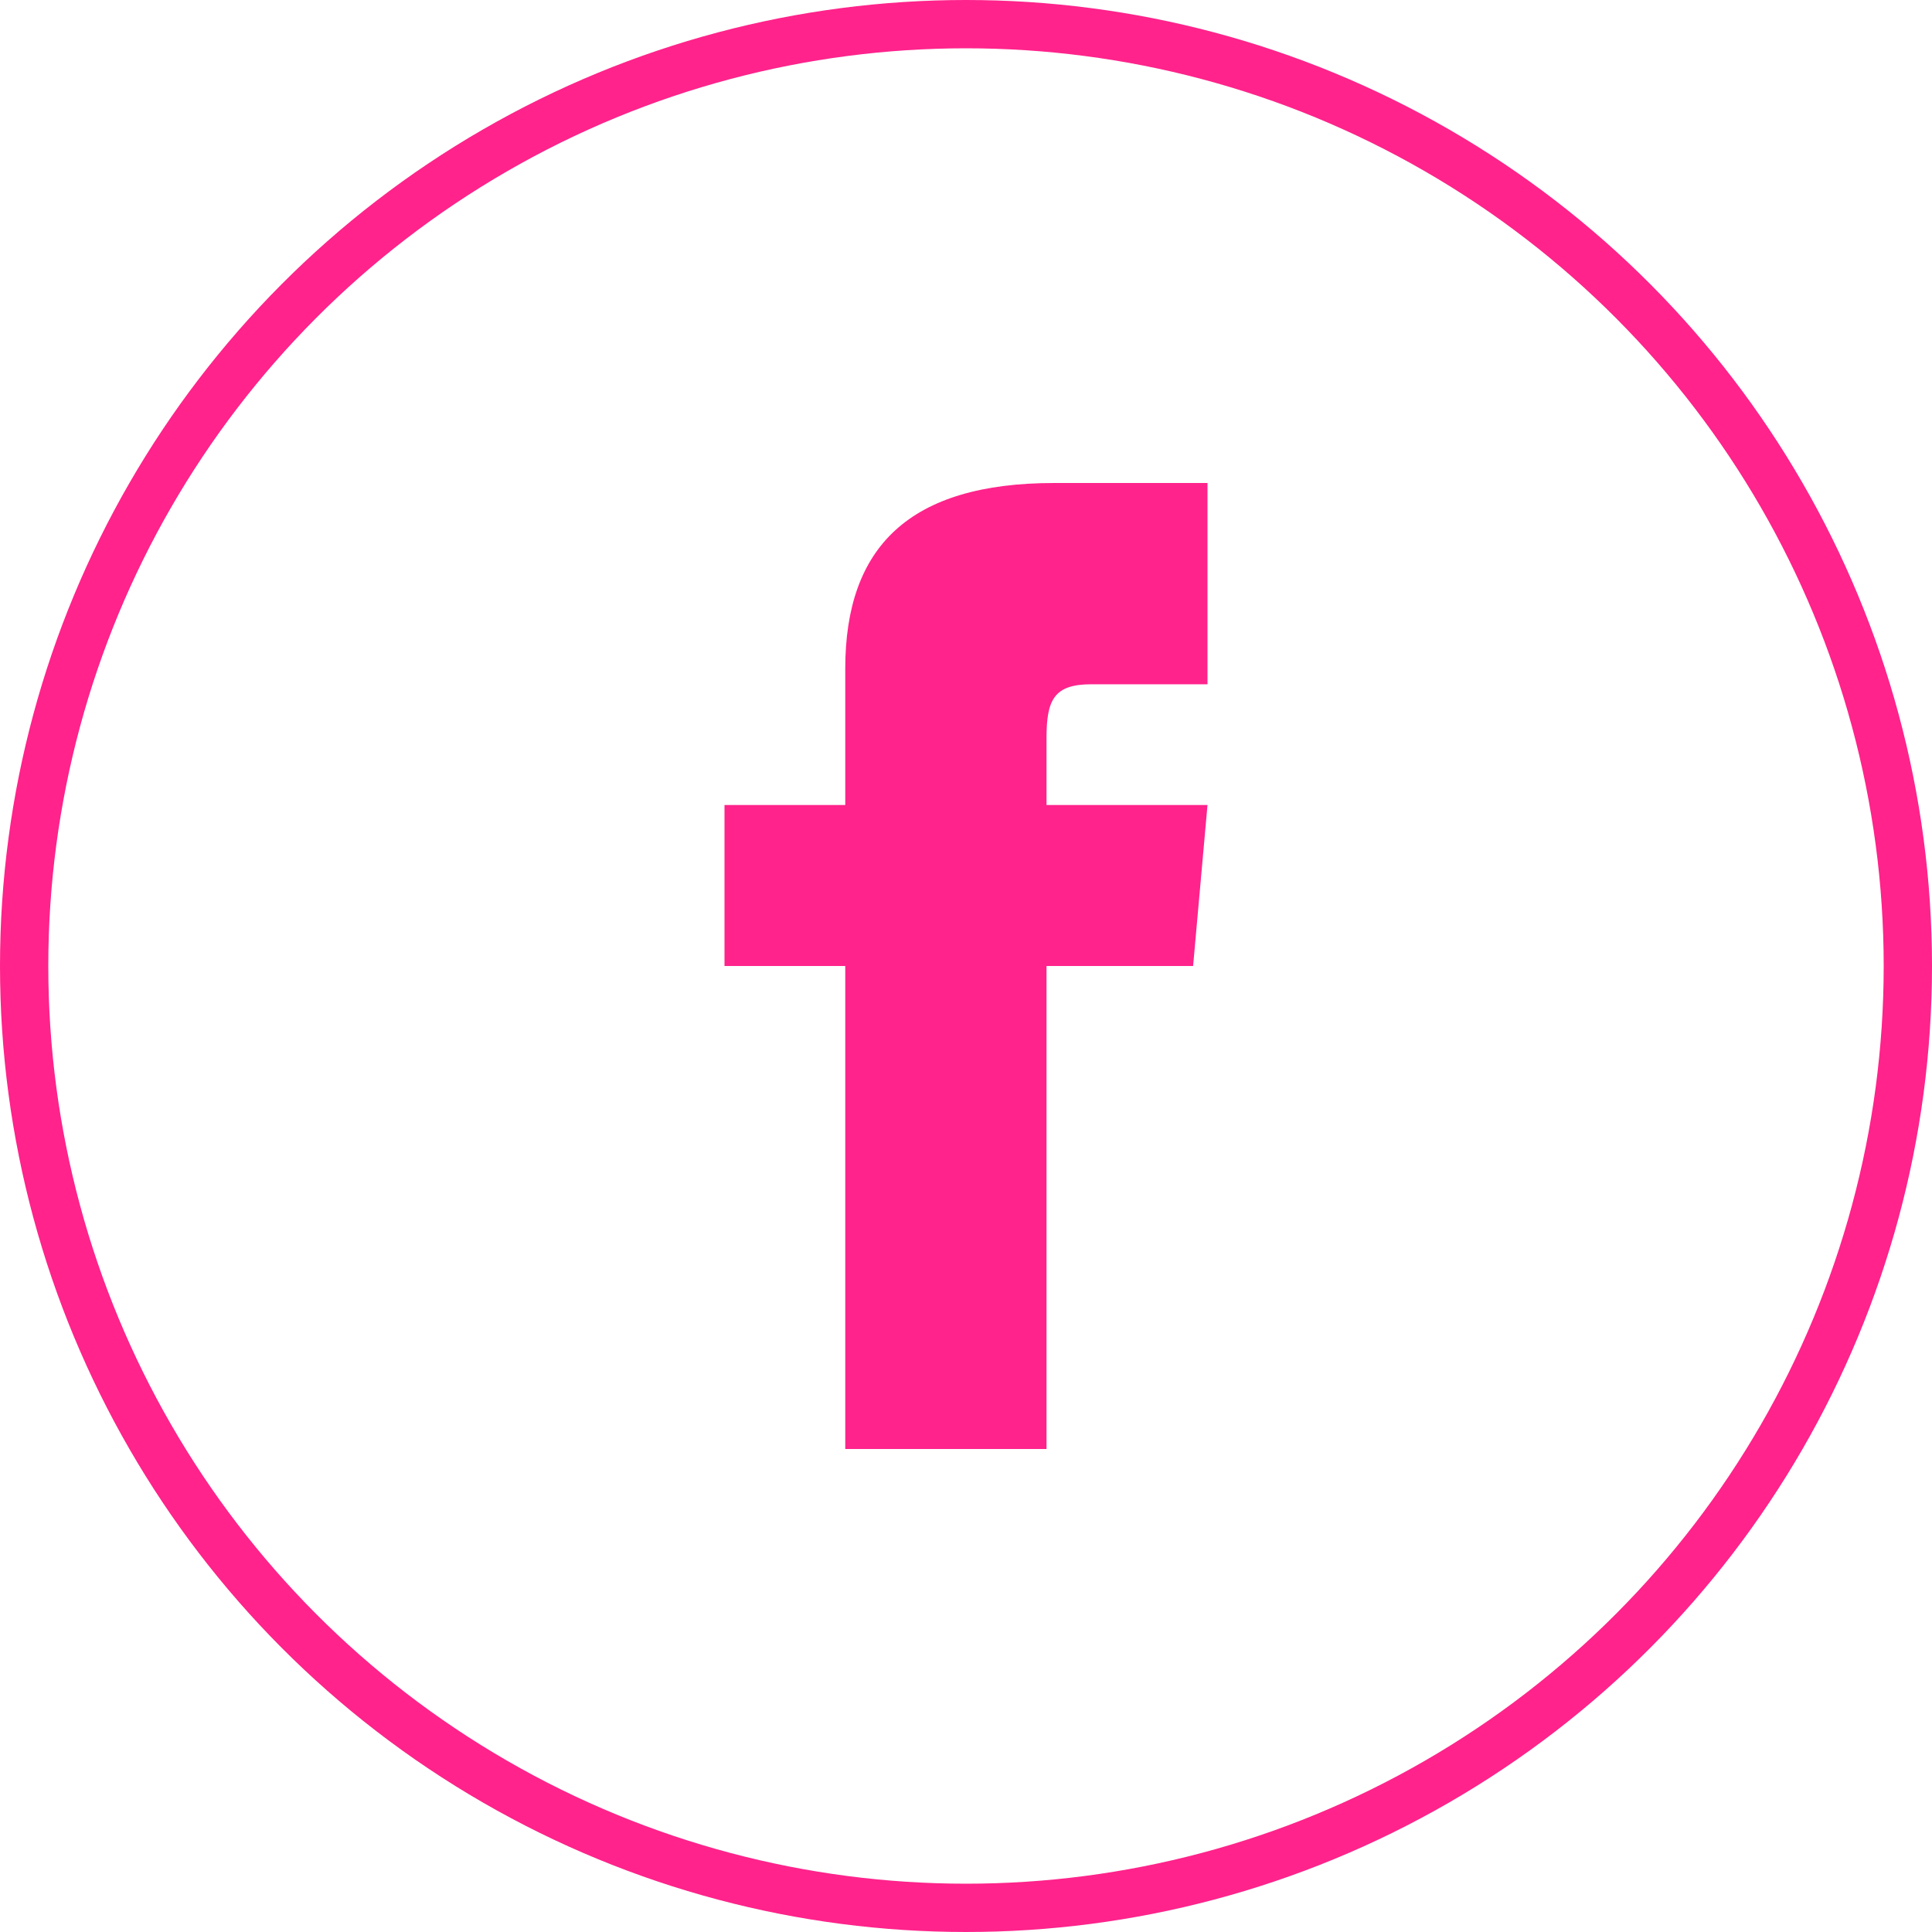
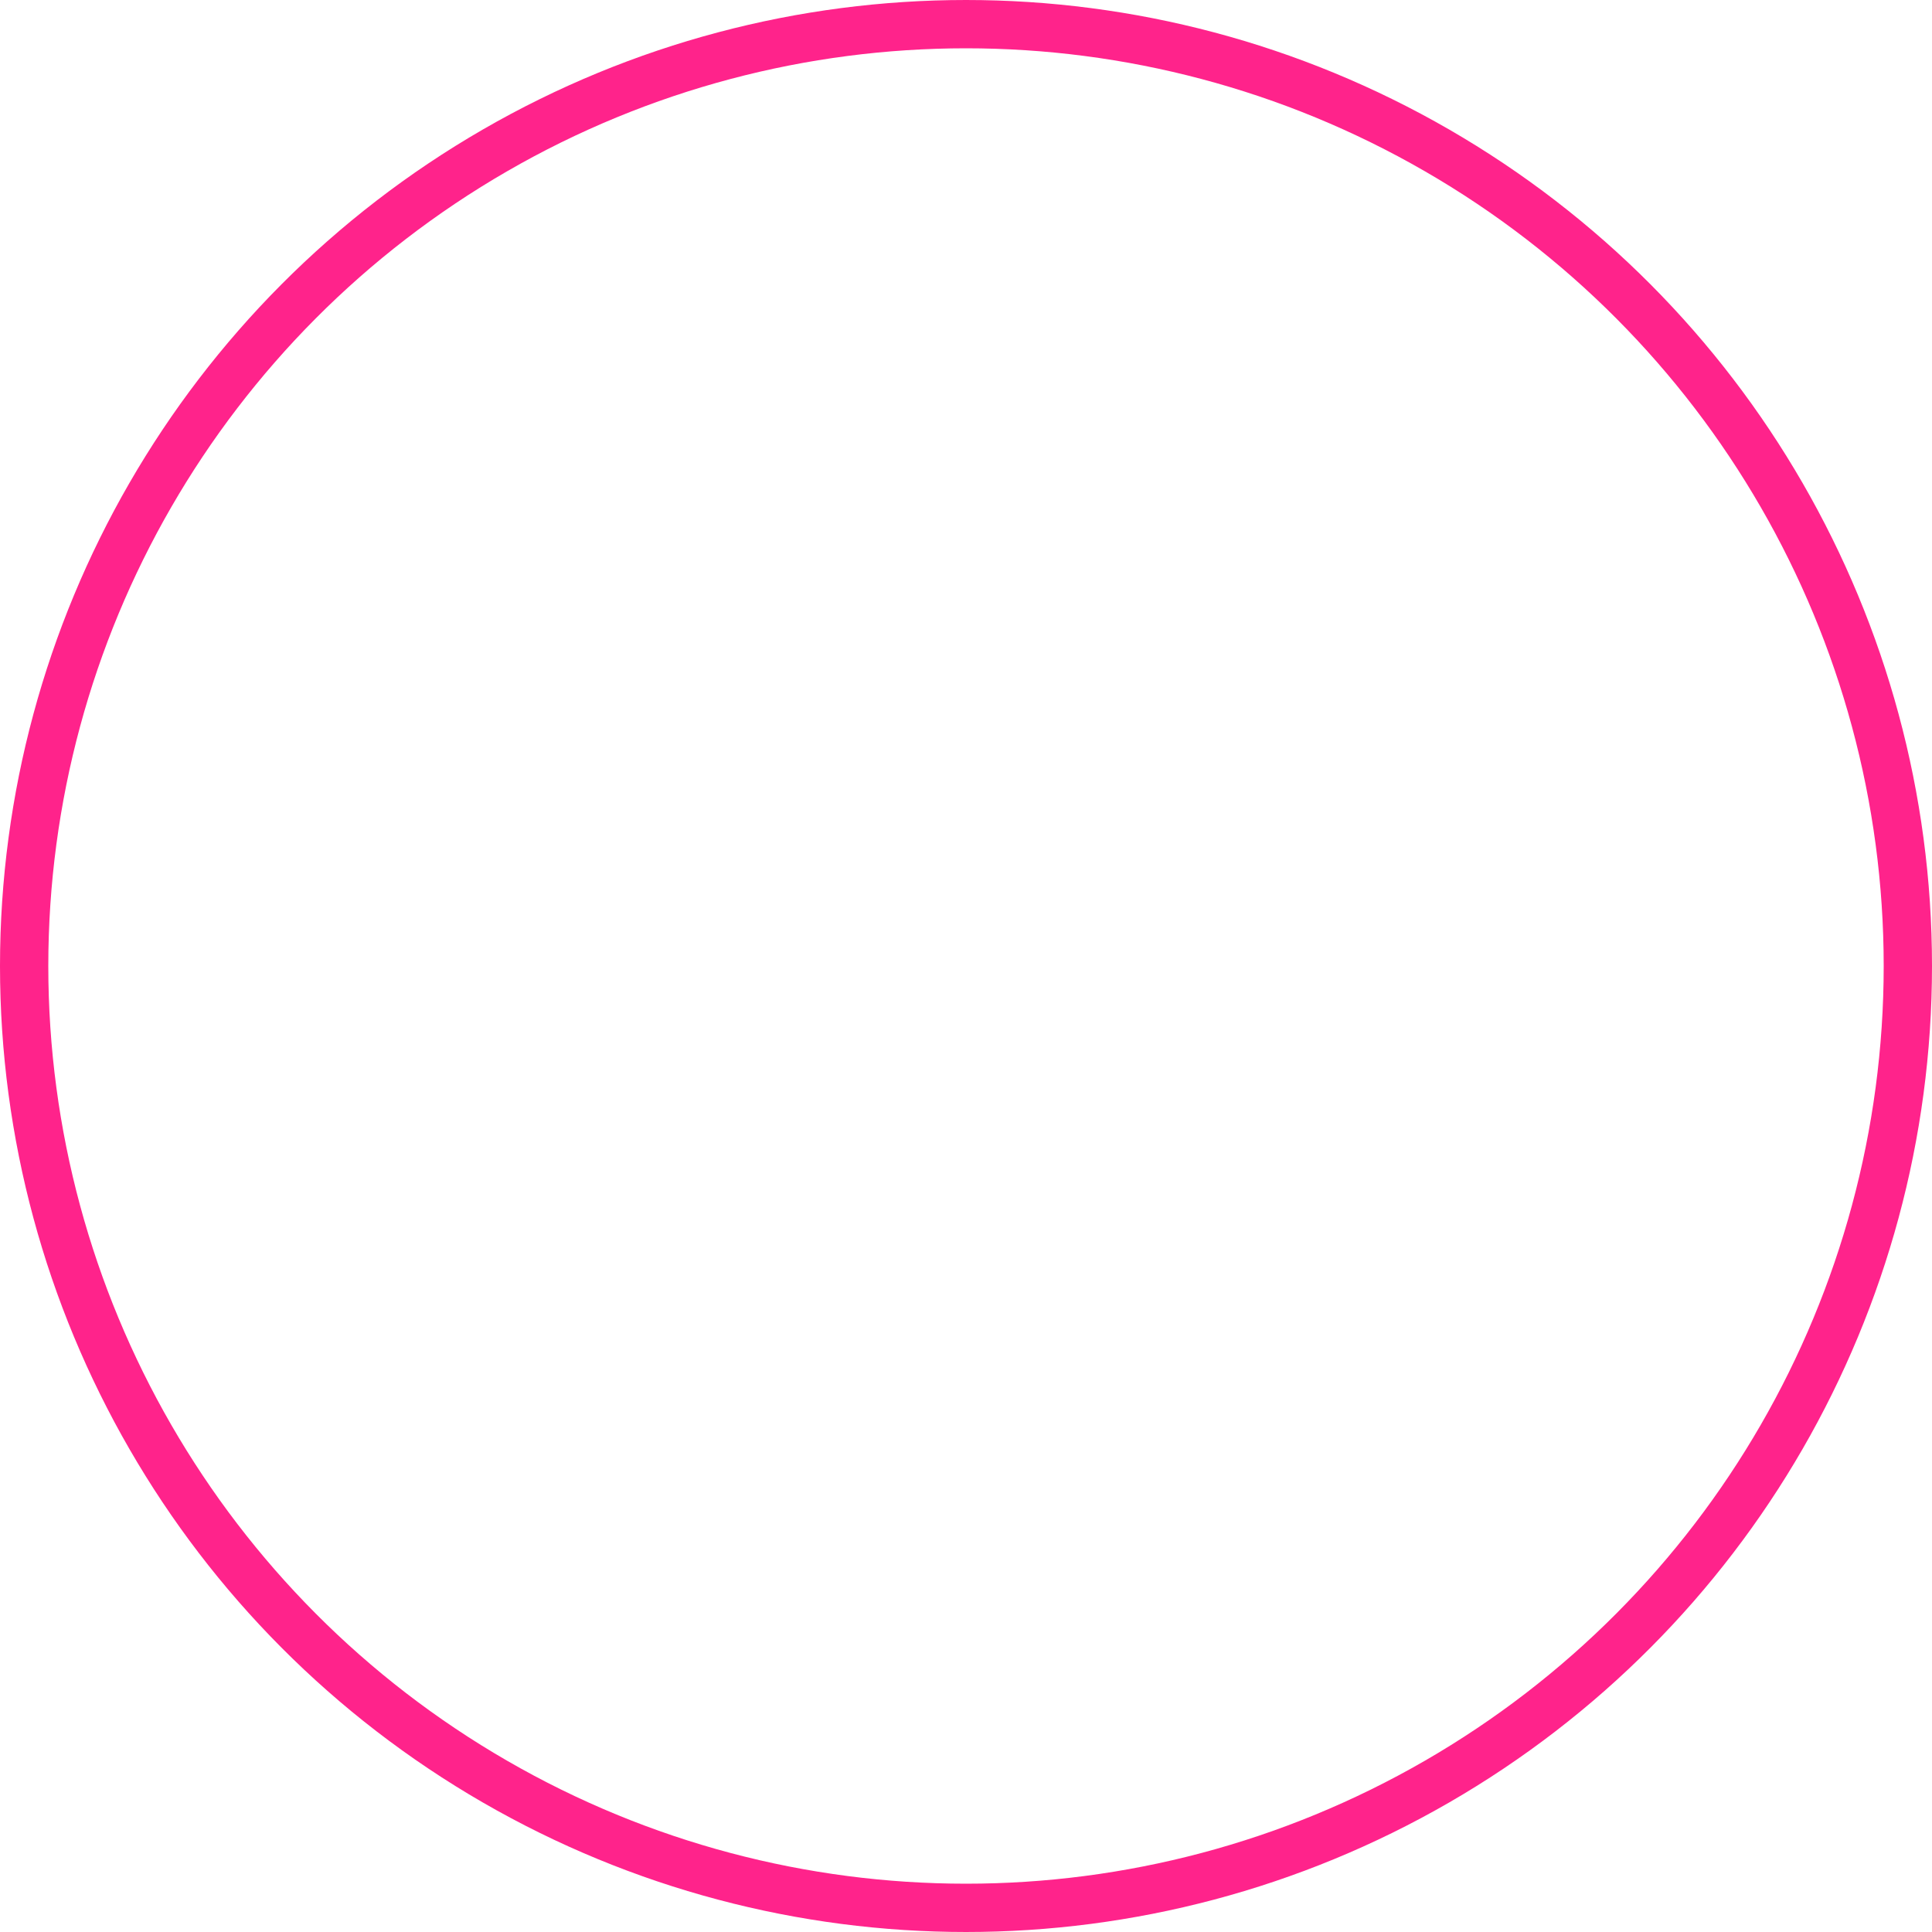
<svg xmlns="http://www.w3.org/2000/svg" width="40" height="40" viewBox="0 0 40 40" fill="none">
  <circle cx="20" cy="20" r="19.5" stroke="#FF238B" />
-   <path d="M17.5 16.667H15V20H17.5V30H21.667V20H24.702L25 16.667H21.667V15.277C21.667 14.482 21.827 14.167 22.596 14.167H25V10H21.827C18.83 10 17.5 11.319 17.5 13.846V16.667Z" fill="#FF238B" />
</svg>